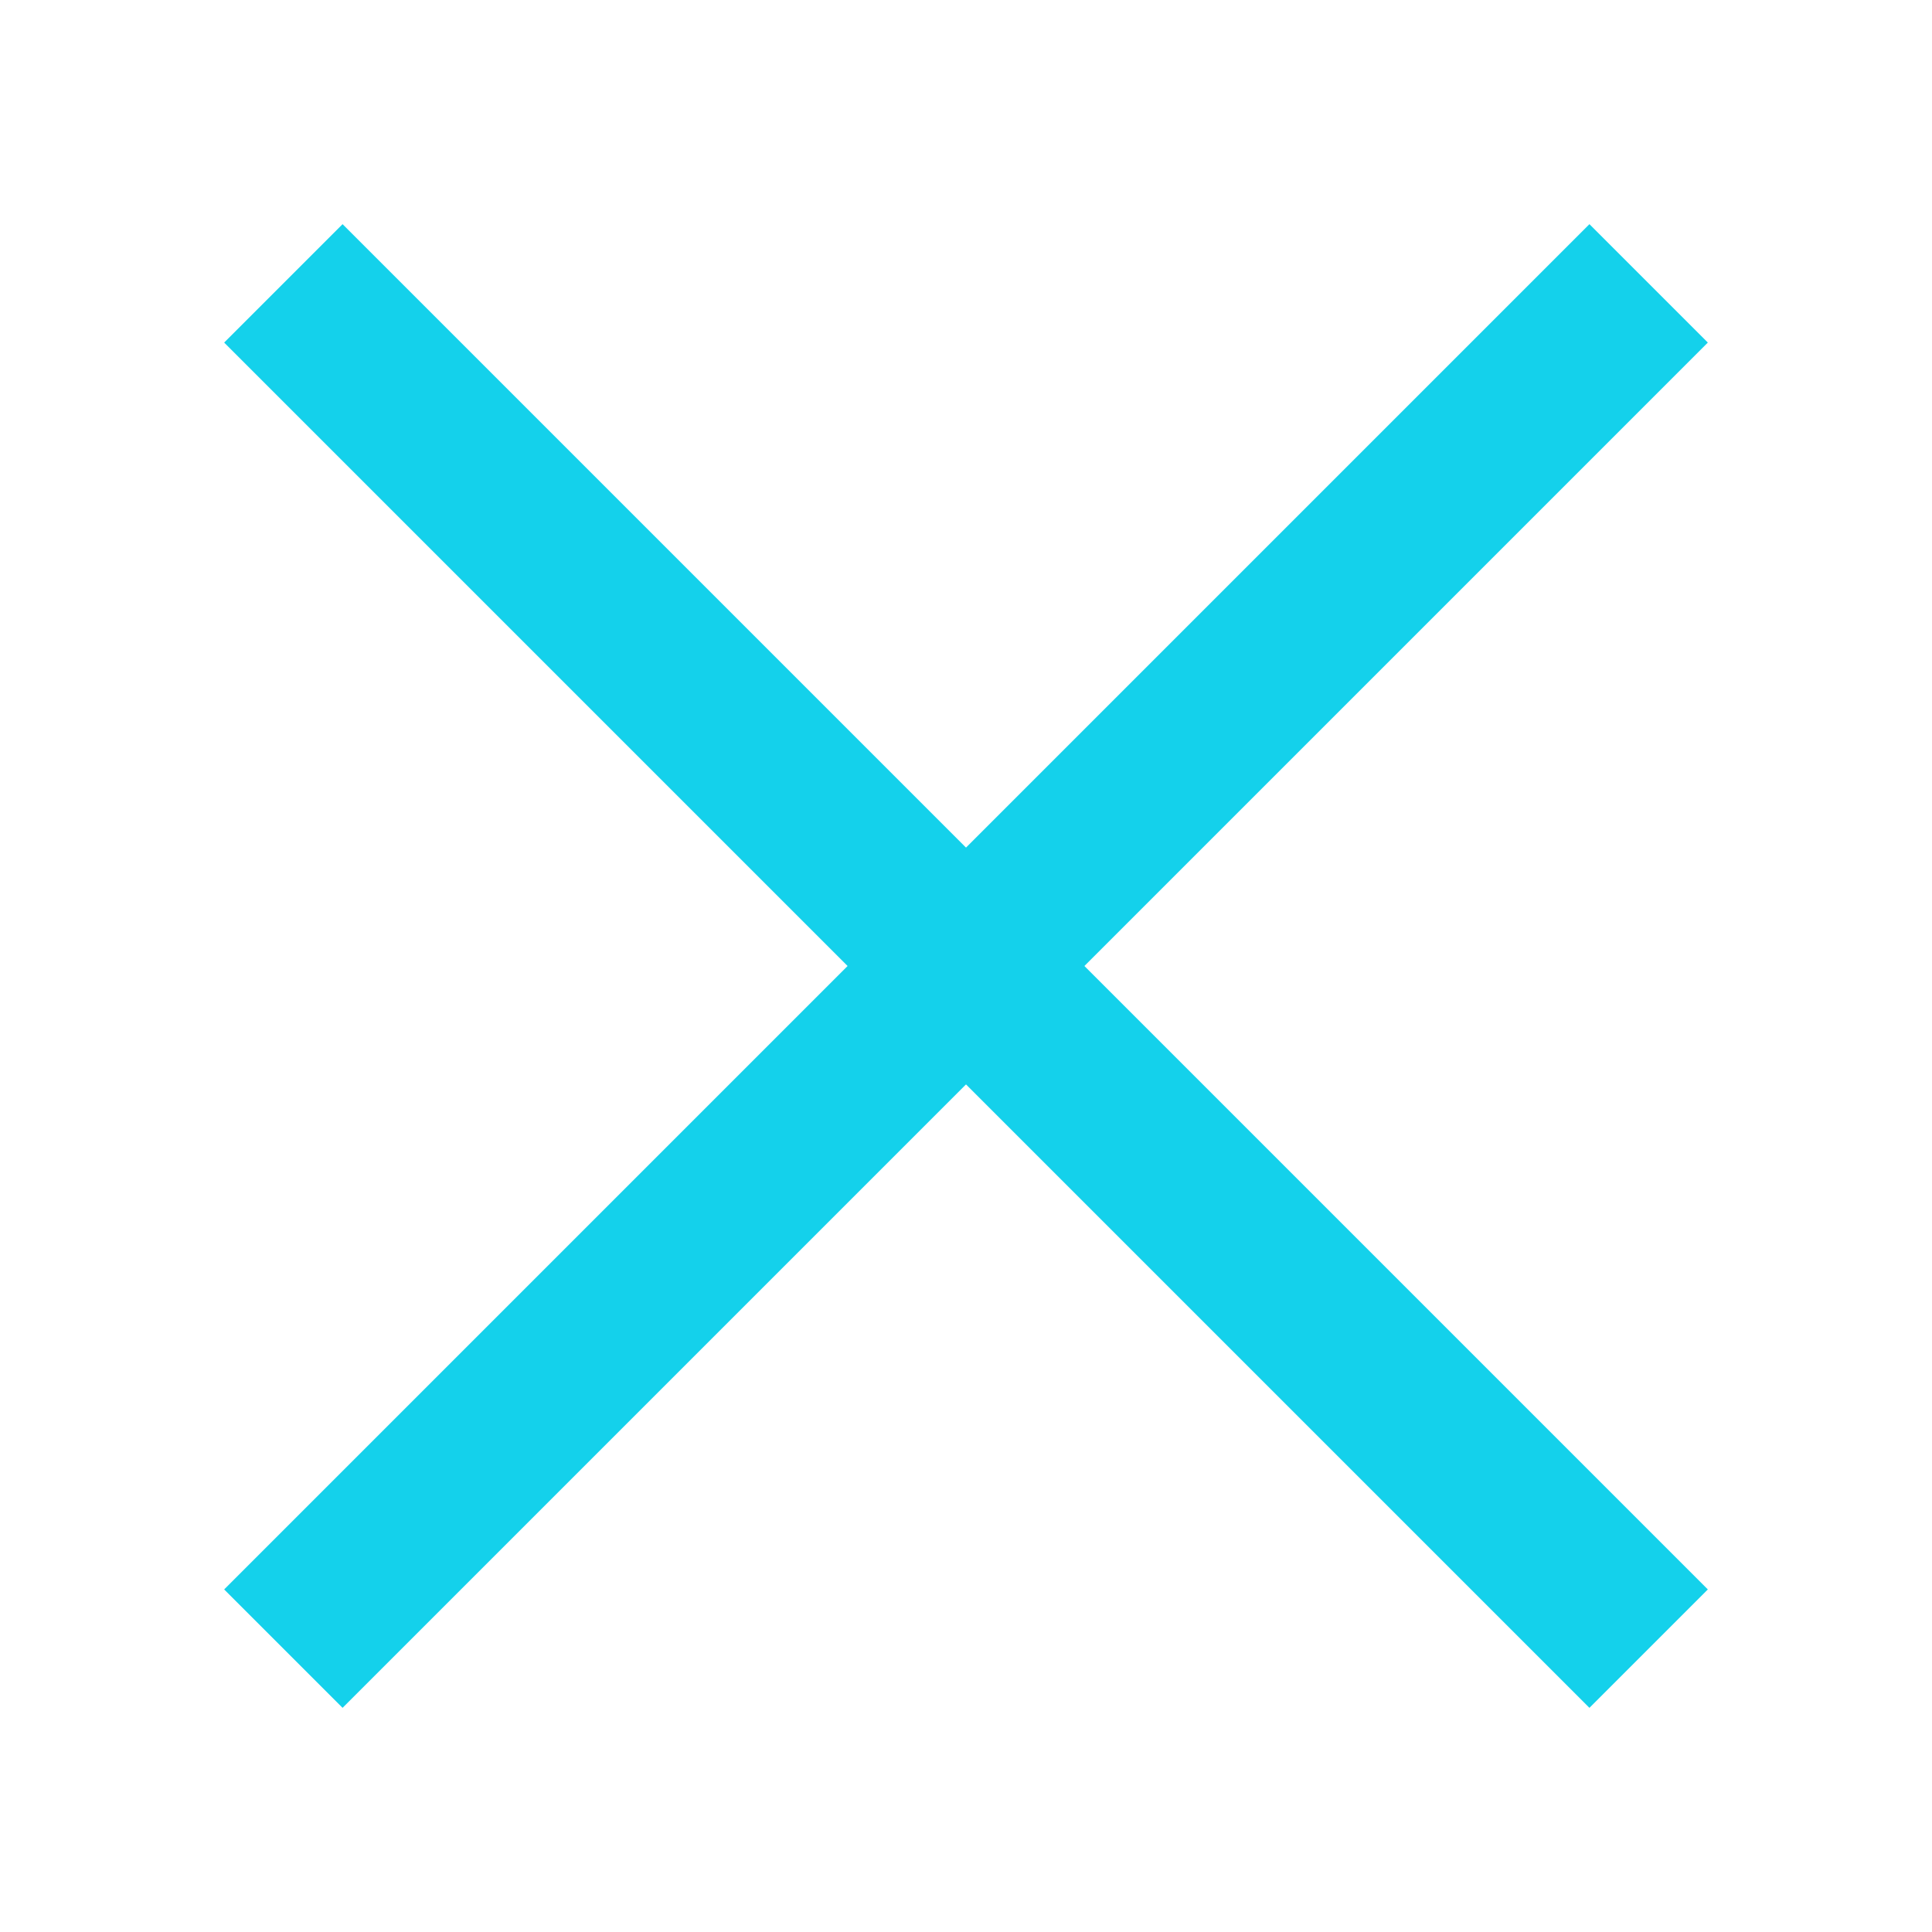
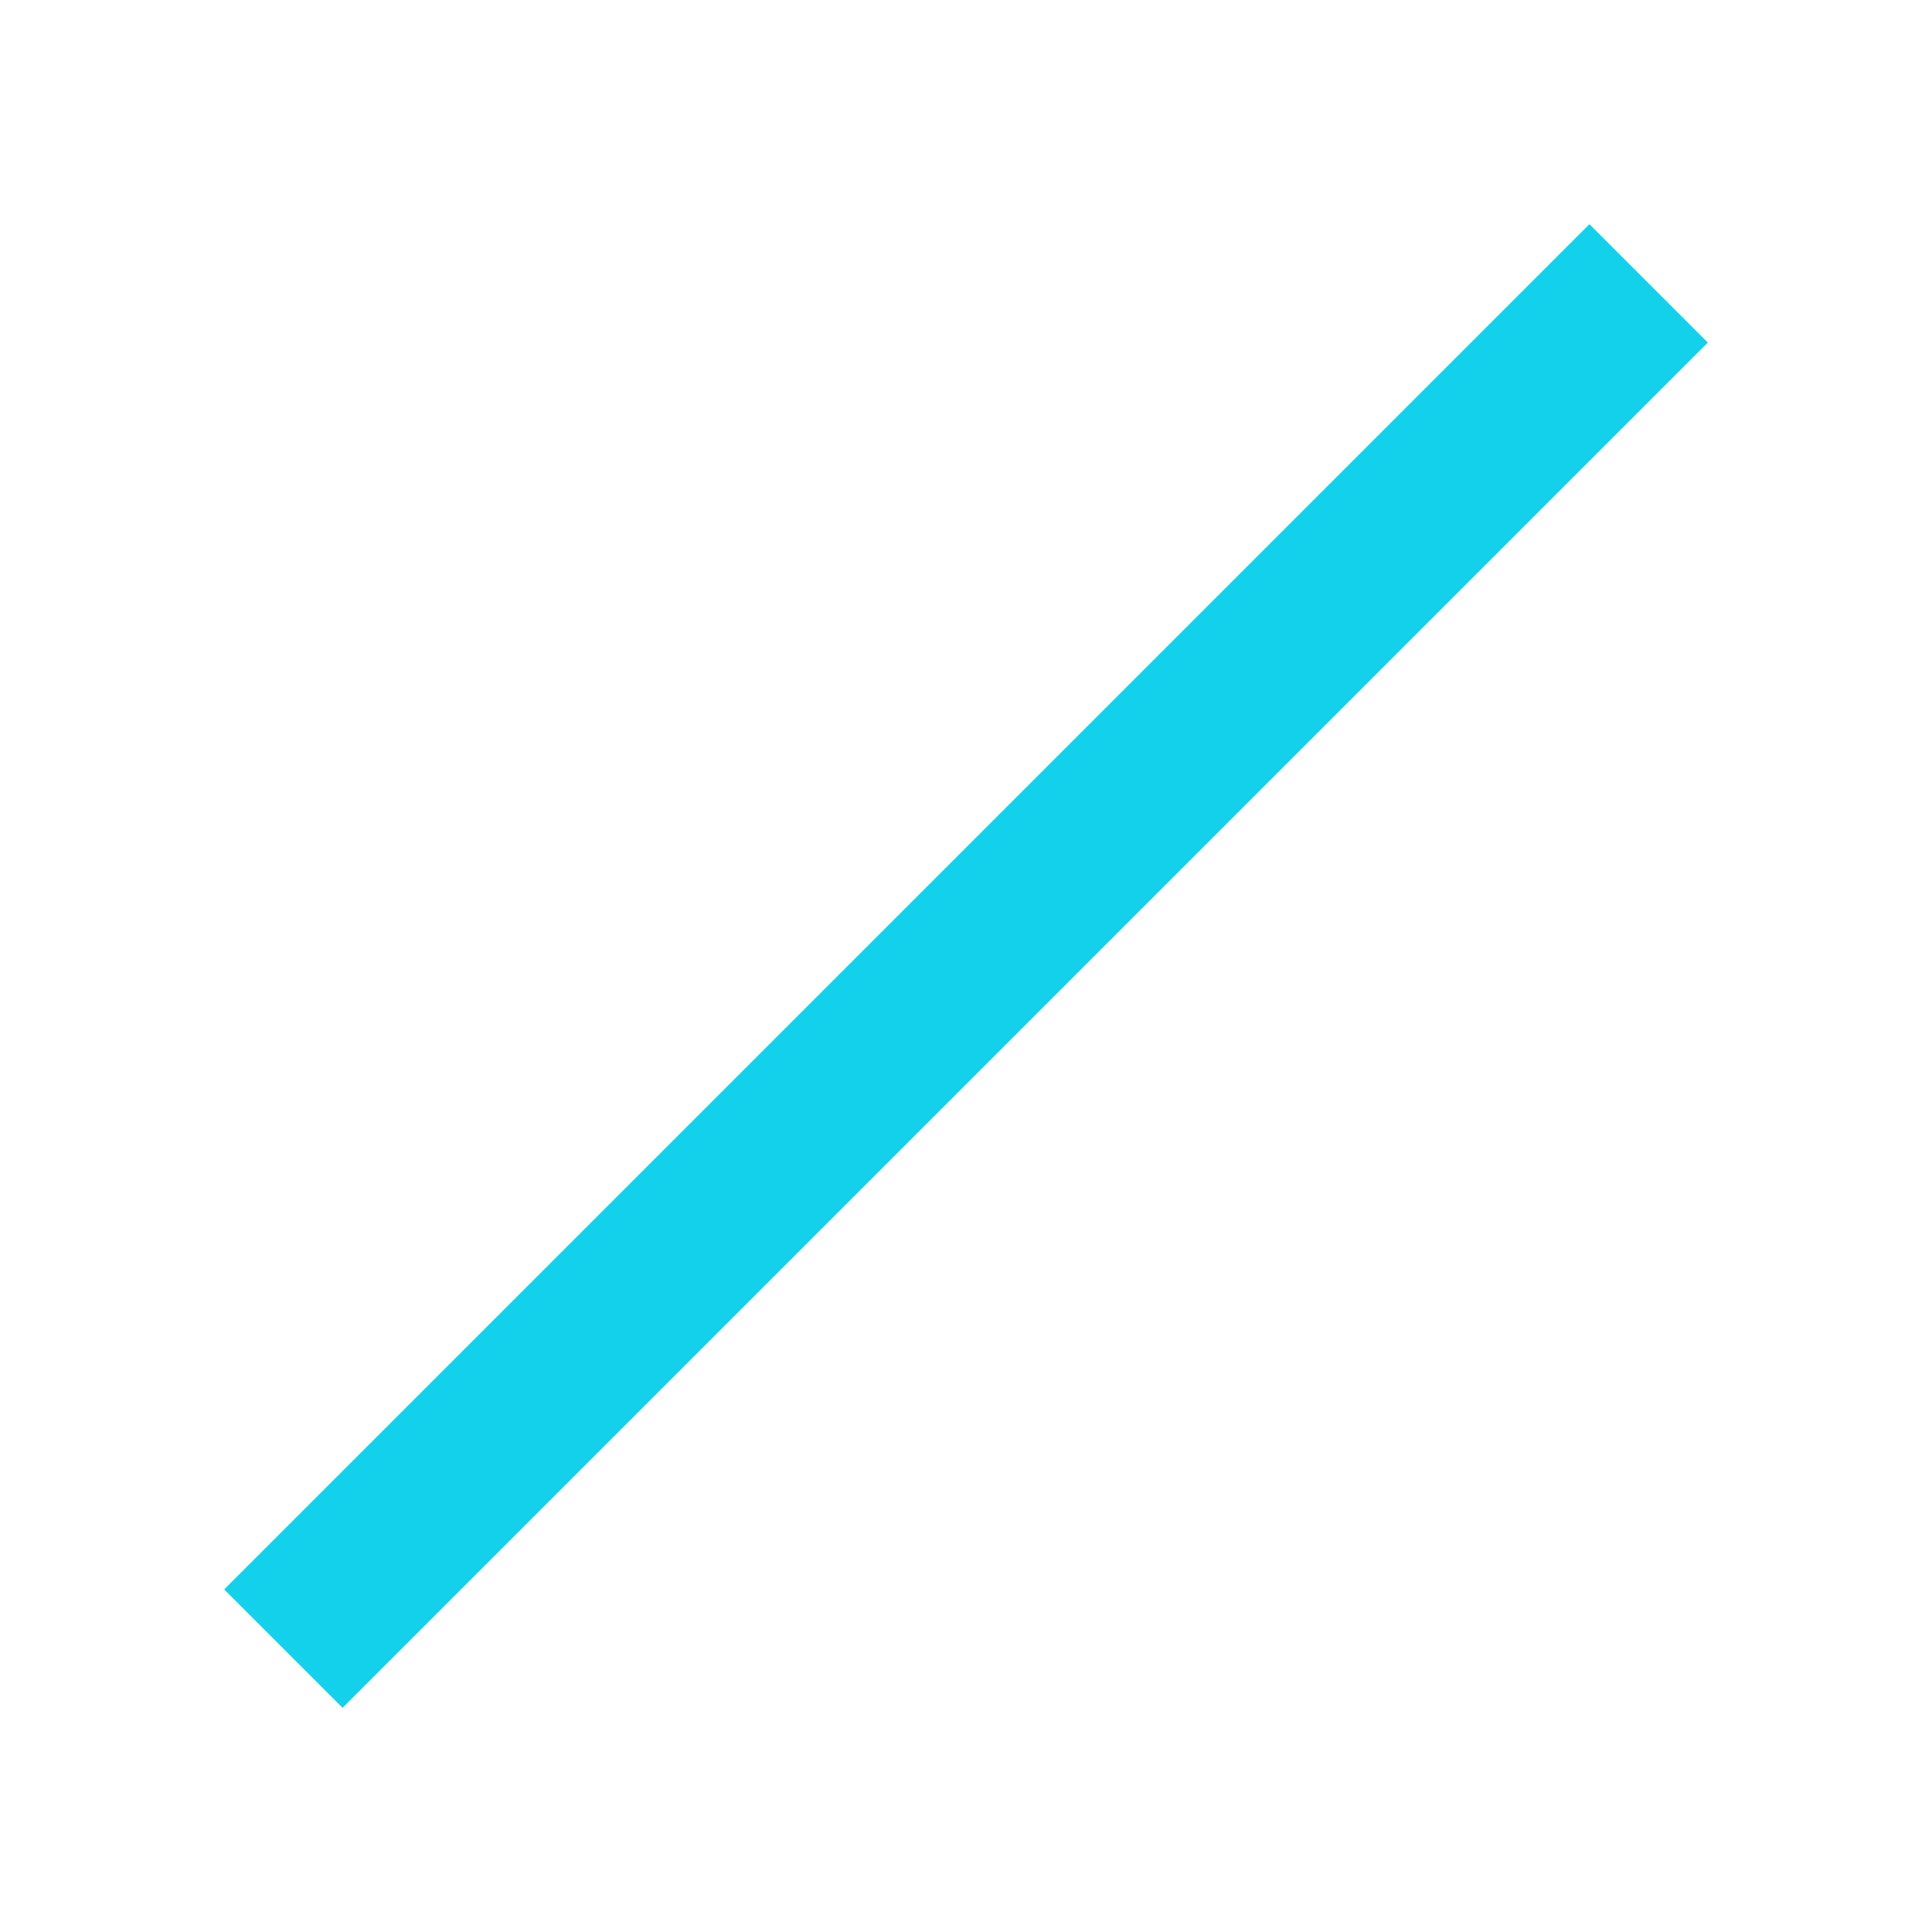
<svg xmlns="http://www.w3.org/2000/svg" version="1.1" id="Ebene_1" x="0px" y="0px" viewBox="0 0 15 15" style="enable-background:new 0 0 15 15;" xml:space="preserve">
  <style type="text/css">
	.st0{fill:none;stroke:#14D1EB;stroke-width:1.3;stroke-miterlimit:10;}
</style>
  <g>
-     <line class="st0" x1="2.2" y1="2.2" x2="12.8" y2="12.8" />
    <line class="st0" x1="12.8" y1="2.2" x2="2.2" y2="12.8" />
  </g>
</svg>